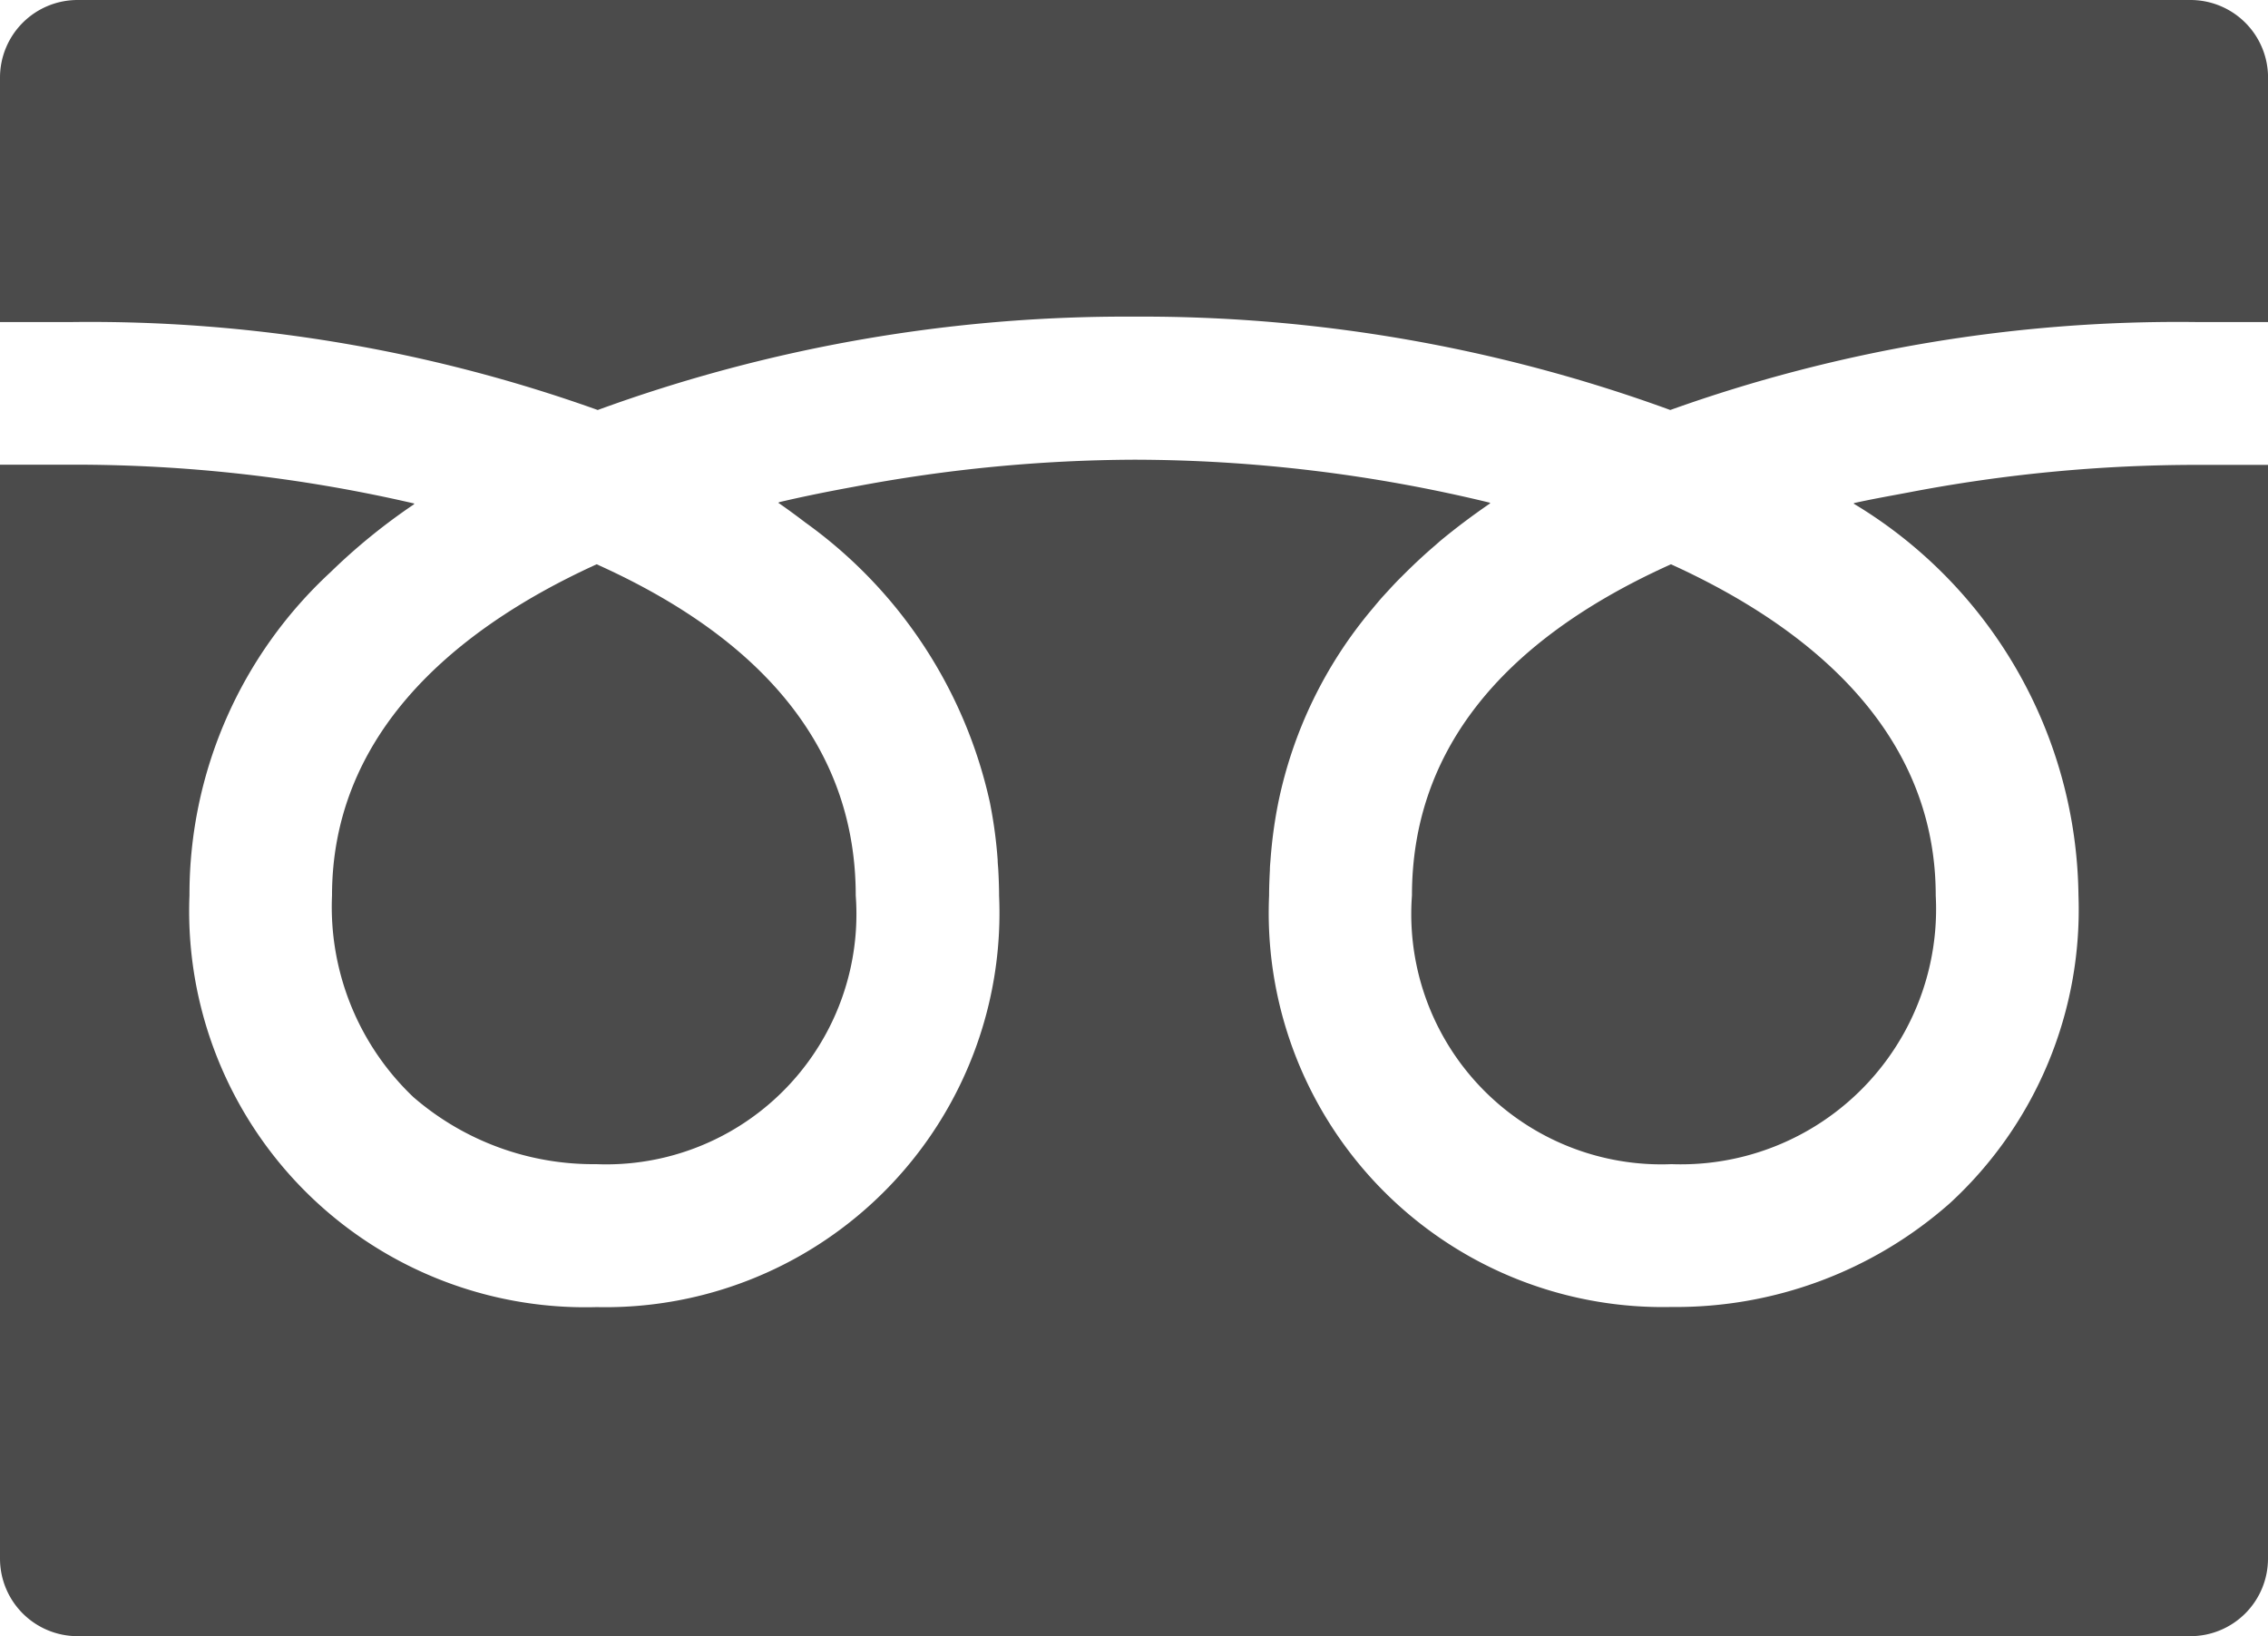
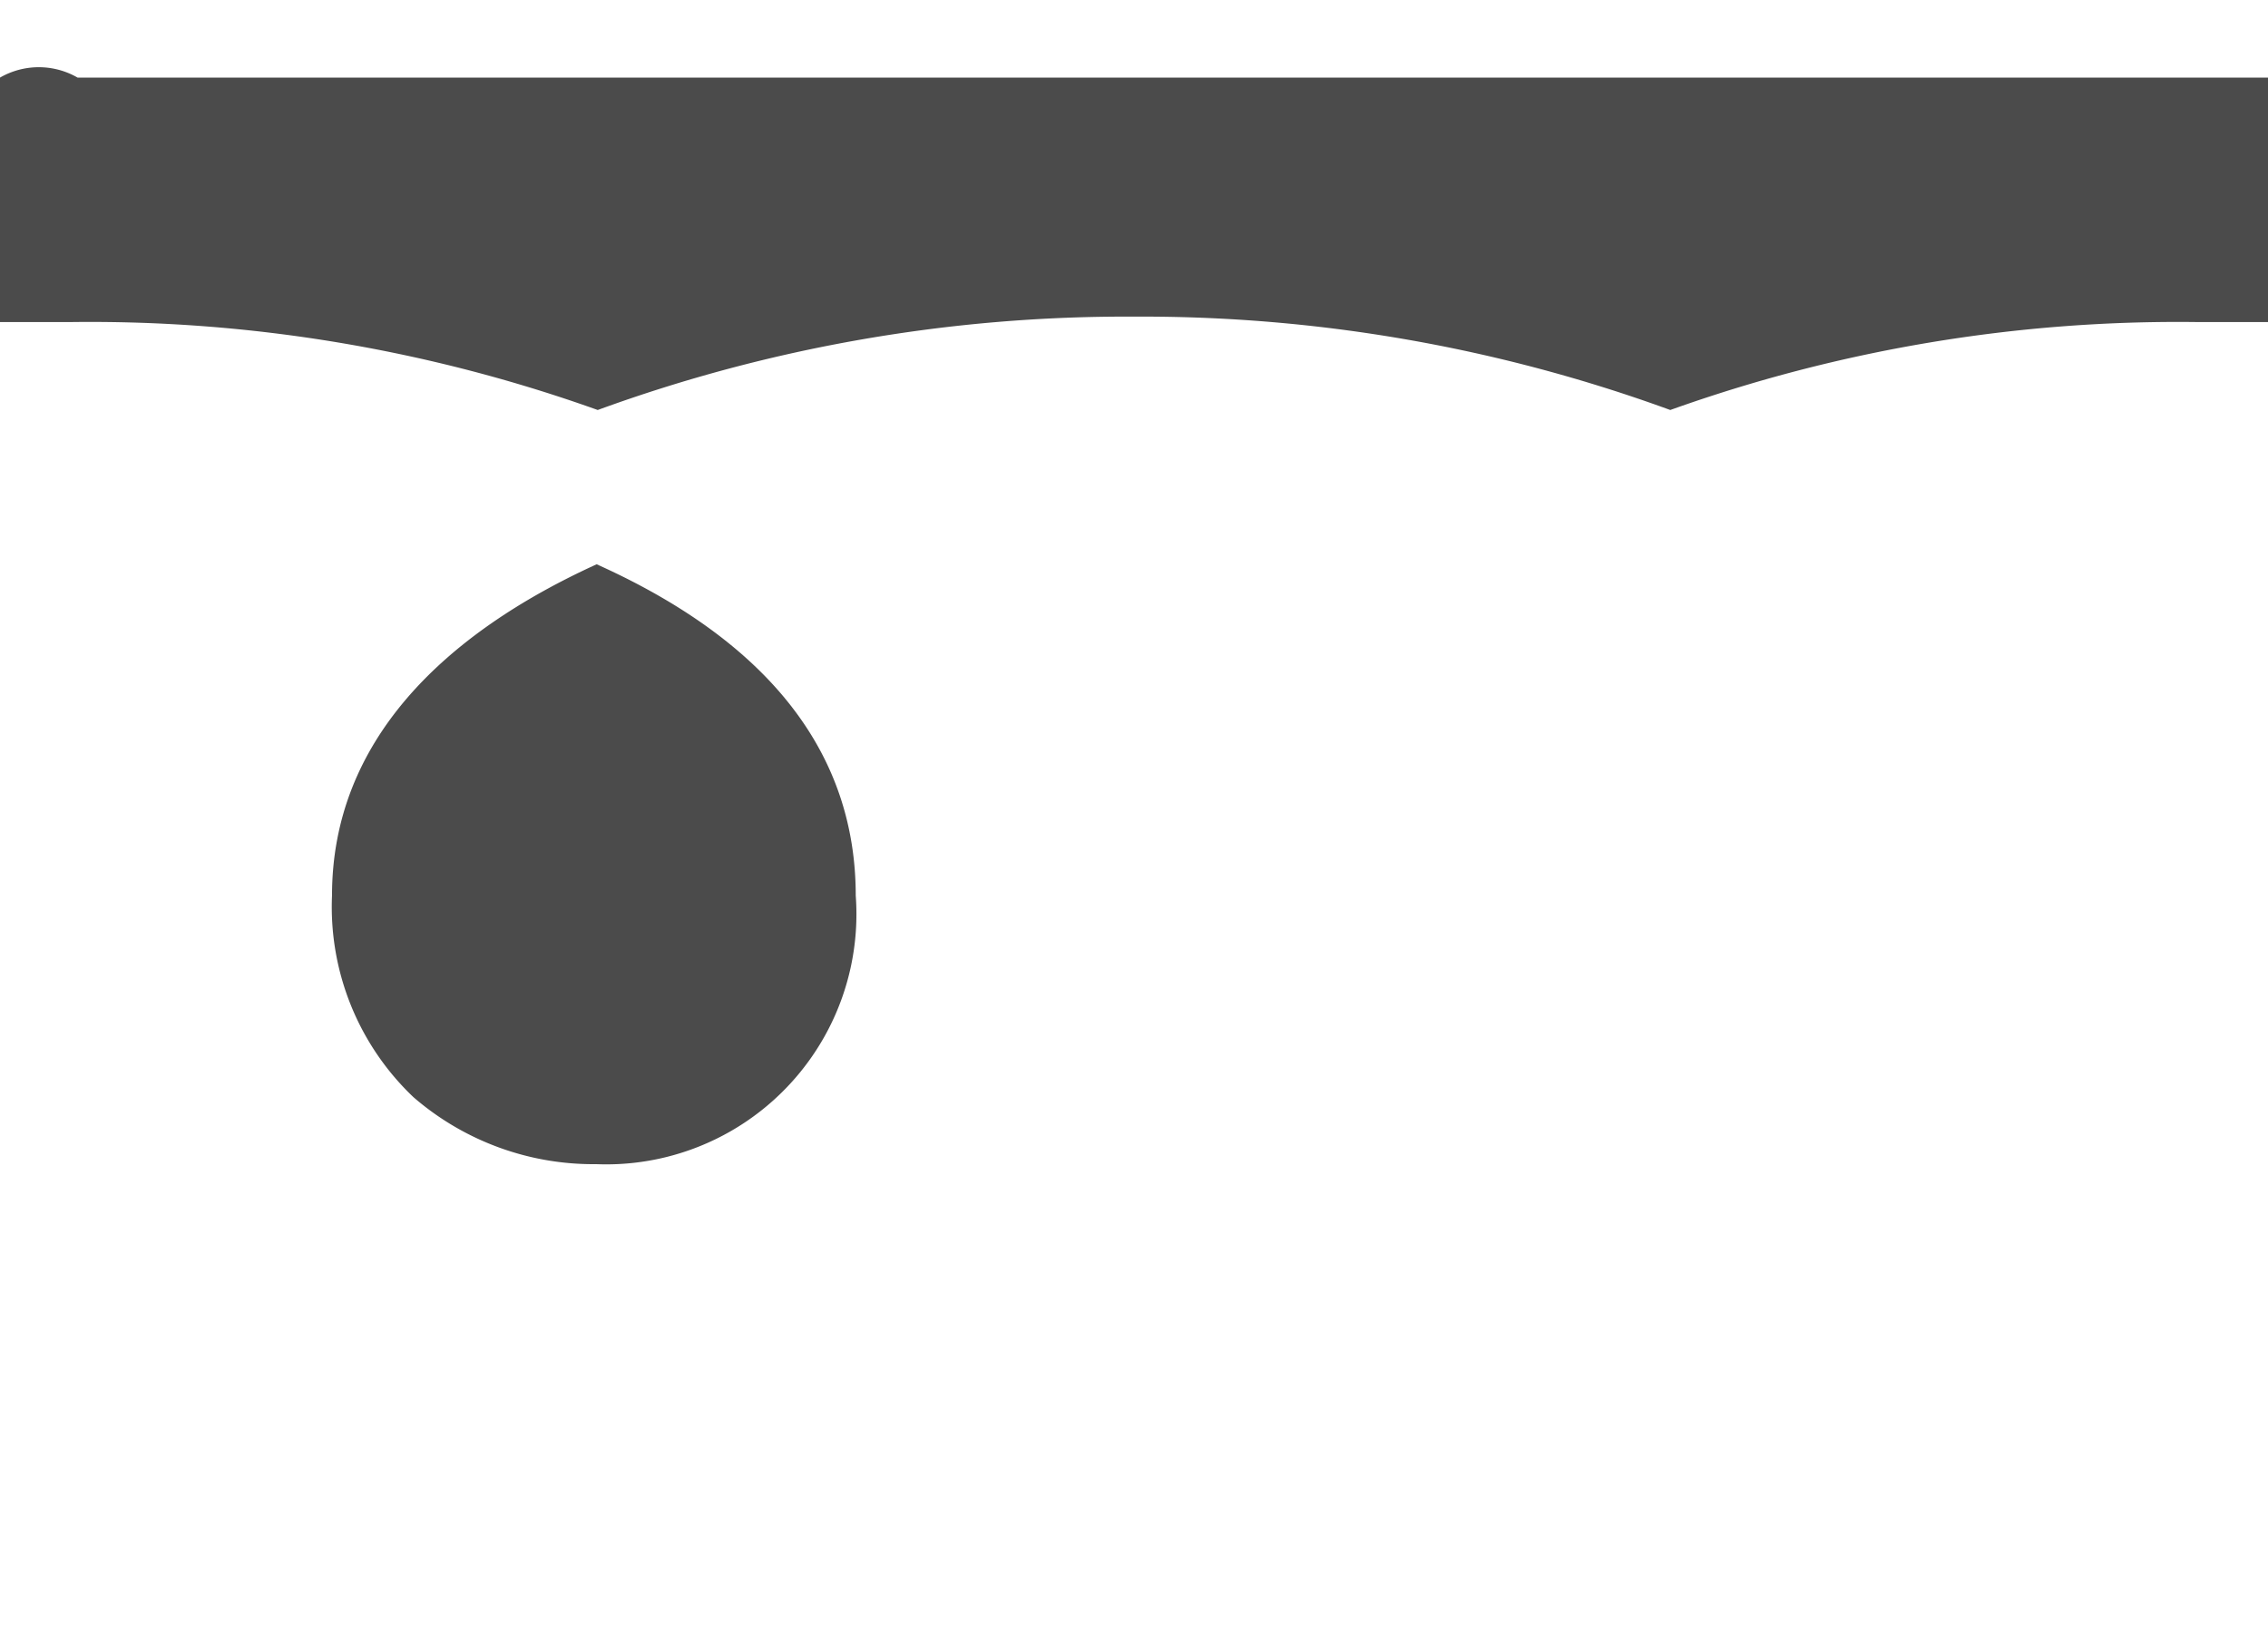
<svg xmlns="http://www.w3.org/2000/svg" width="36.832" height="26.569" viewBox="0 0 36.832 26.569">
  <defs>
    <style>.a{fill:#4b4b4b;}</style>
  </defs>
-   <path class="a" d="M318.75,138.059a4.063,4.063,0,0,0,4.216,4.362,4.144,4.144,0,0,0,4.29-4.362c0-2.514-1.824-4.253-4.3-5.378l-.068.031C320.143,133.966,318.75,135.765,318.75,138.059Z" transform="translate(-295.82 -123.519)" />
  <path class="a" d="M75,138.059a4.258,4.258,0,0,0,1.322,3.274,4.463,4.463,0,0,0,2.967,1.088,4.063,4.063,0,0,0,4.216-4.362c0-2.294-1.392-4.093-4.139-5.347l-.068-.031C76.828,133.806,75,135.545,75,138.059Z" transform="translate(-69.608 -123.519)" />
-   <path class="a" d="M36.832,109.125h0v-.012h-1.16a24.827,24.827,0,0,0-4.659.444c-.3.057-.612.111-.907.177l.008.006-.015,0a7.516,7.516,0,0,1,3.655,6.361,6.473,6.473,0,0,1-2.088,5,6.717,6.717,0,0,1-4.521,1.685,6.4,6.4,0,0,1-6.535-6.681c0-.141.006-.279.013-.417,0-.054.006-.108.01-.162a7.486,7.486,0,0,1,.114-.868l.011-.056a7.088,7.088,0,0,1,1.526-3.148c.056-.067.111-.134.17-.2.1-.108.194-.214.3-.318.175-.176.356-.348.552-.515l.077-.068q.383-.318.817-.615l-.01,0,.013-.009a24.64,24.64,0,0,0-5.783-.7,24.911,24.911,0,0,0-4.554.44c-.415.076-.826.158-1.222.252l.008.006-.015,0c.124.085.244.173.363.262l.083.063a7.6,7.6,0,0,1,2.995,4.553l.009.048a7.428,7.428,0,0,1,.115.876c0,.052.007.105.01.158.007.139.013.278.013.42a6.4,6.4,0,0,1-6.535,6.681A6.433,6.433,0,0,1,3.077,116.1a7.122,7.122,0,0,1,2.29-5.244,9.765,9.765,0,0,1,1.361-1.106l-.01,0,.012-.009a24.428,24.428,0,0,0-5.572-.631H0v17.761a1.26,1.26,0,0,0,1.26,1.26H35.572a1.26,1.26,0,0,0,1.26-1.26v-17.75Z" transform="translate(0 -101.565)" />
-   <path class="a" d="M9.707,11.983a25.019,25.019,0,0,1,8.709-1.516,25.021,25.021,0,0,1,8.709,1.516,24.479,24.479,0,0,1,8.548-1.428h1.16V6.586a1.26,1.26,0,0,0-1.26-1.26H1.26A1.26,1.26,0,0,0,0,6.586v3.969H1.159A24.484,24.484,0,0,1,9.707,11.983Z" transform="translate(0 -5.326)" />
+   <path class="a" d="M9.707,11.983a25.019,25.019,0,0,1,8.709-1.516,25.021,25.021,0,0,1,8.709,1.516,24.479,24.479,0,0,1,8.548-1.428h1.16V6.586H1.26A1.26,1.26,0,0,0,0,6.586v3.969H1.159A24.484,24.484,0,0,1,9.707,11.983Z" transform="translate(0 -5.326)" />
</svg>